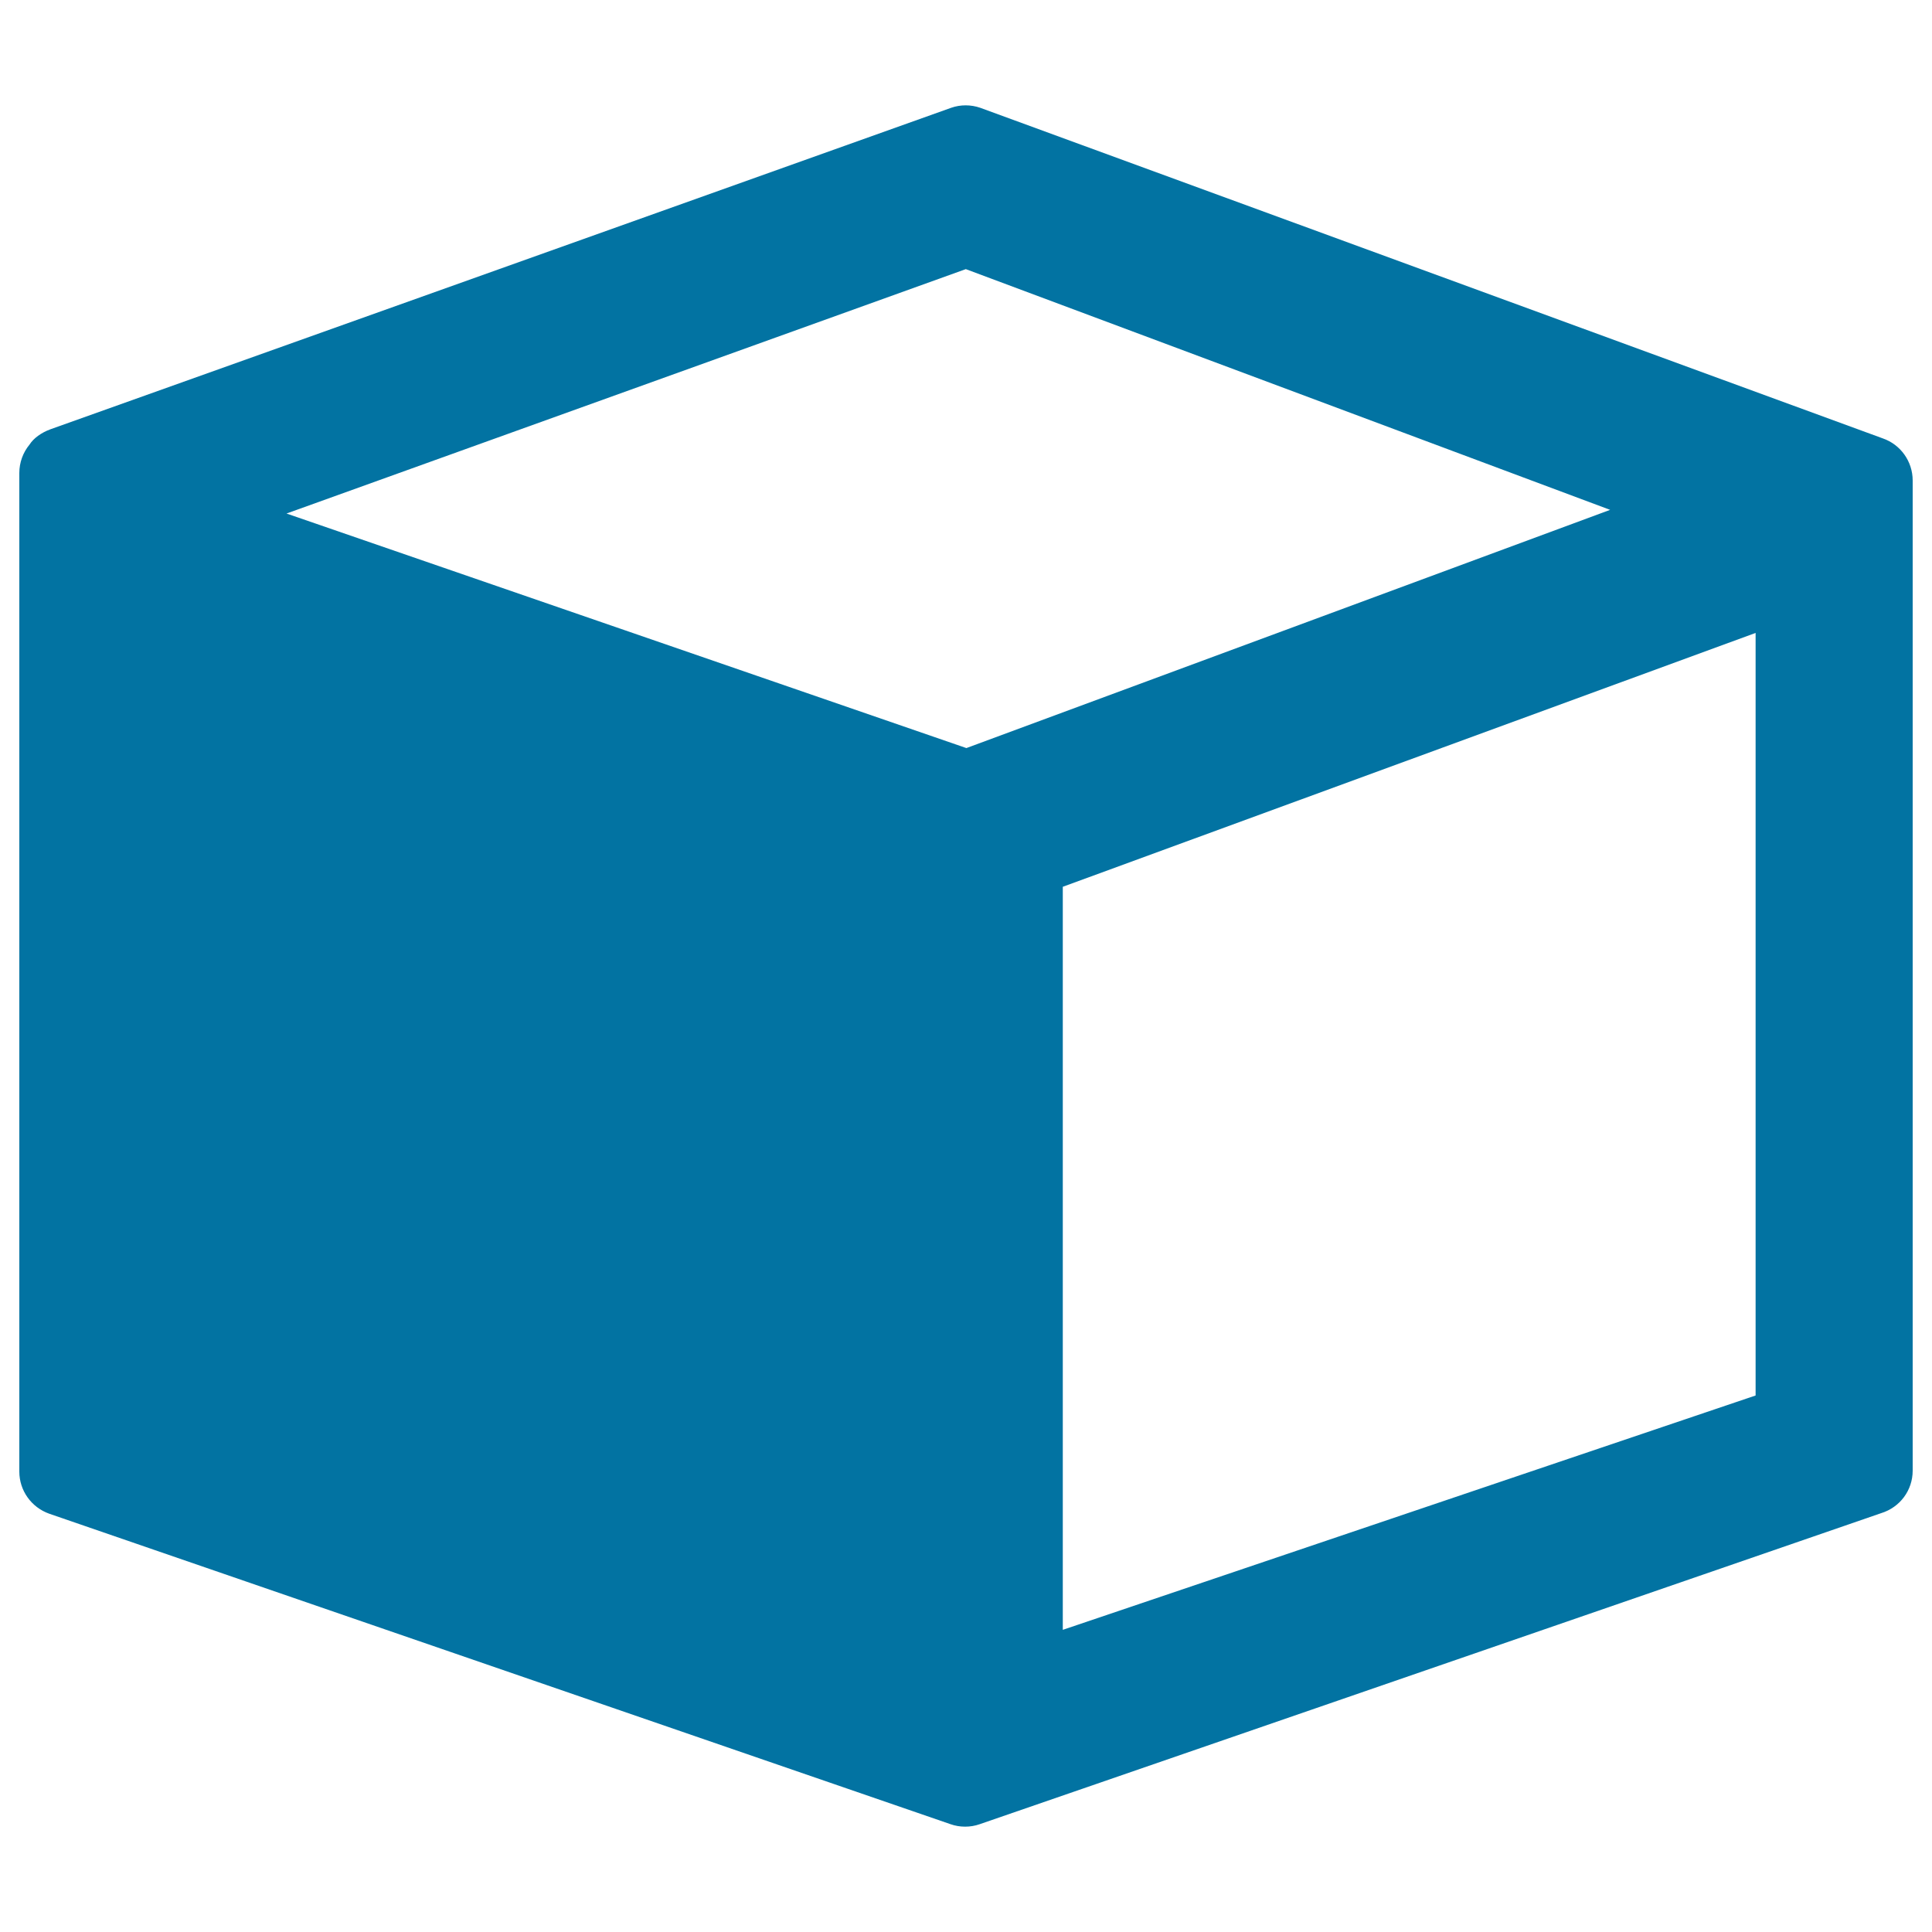
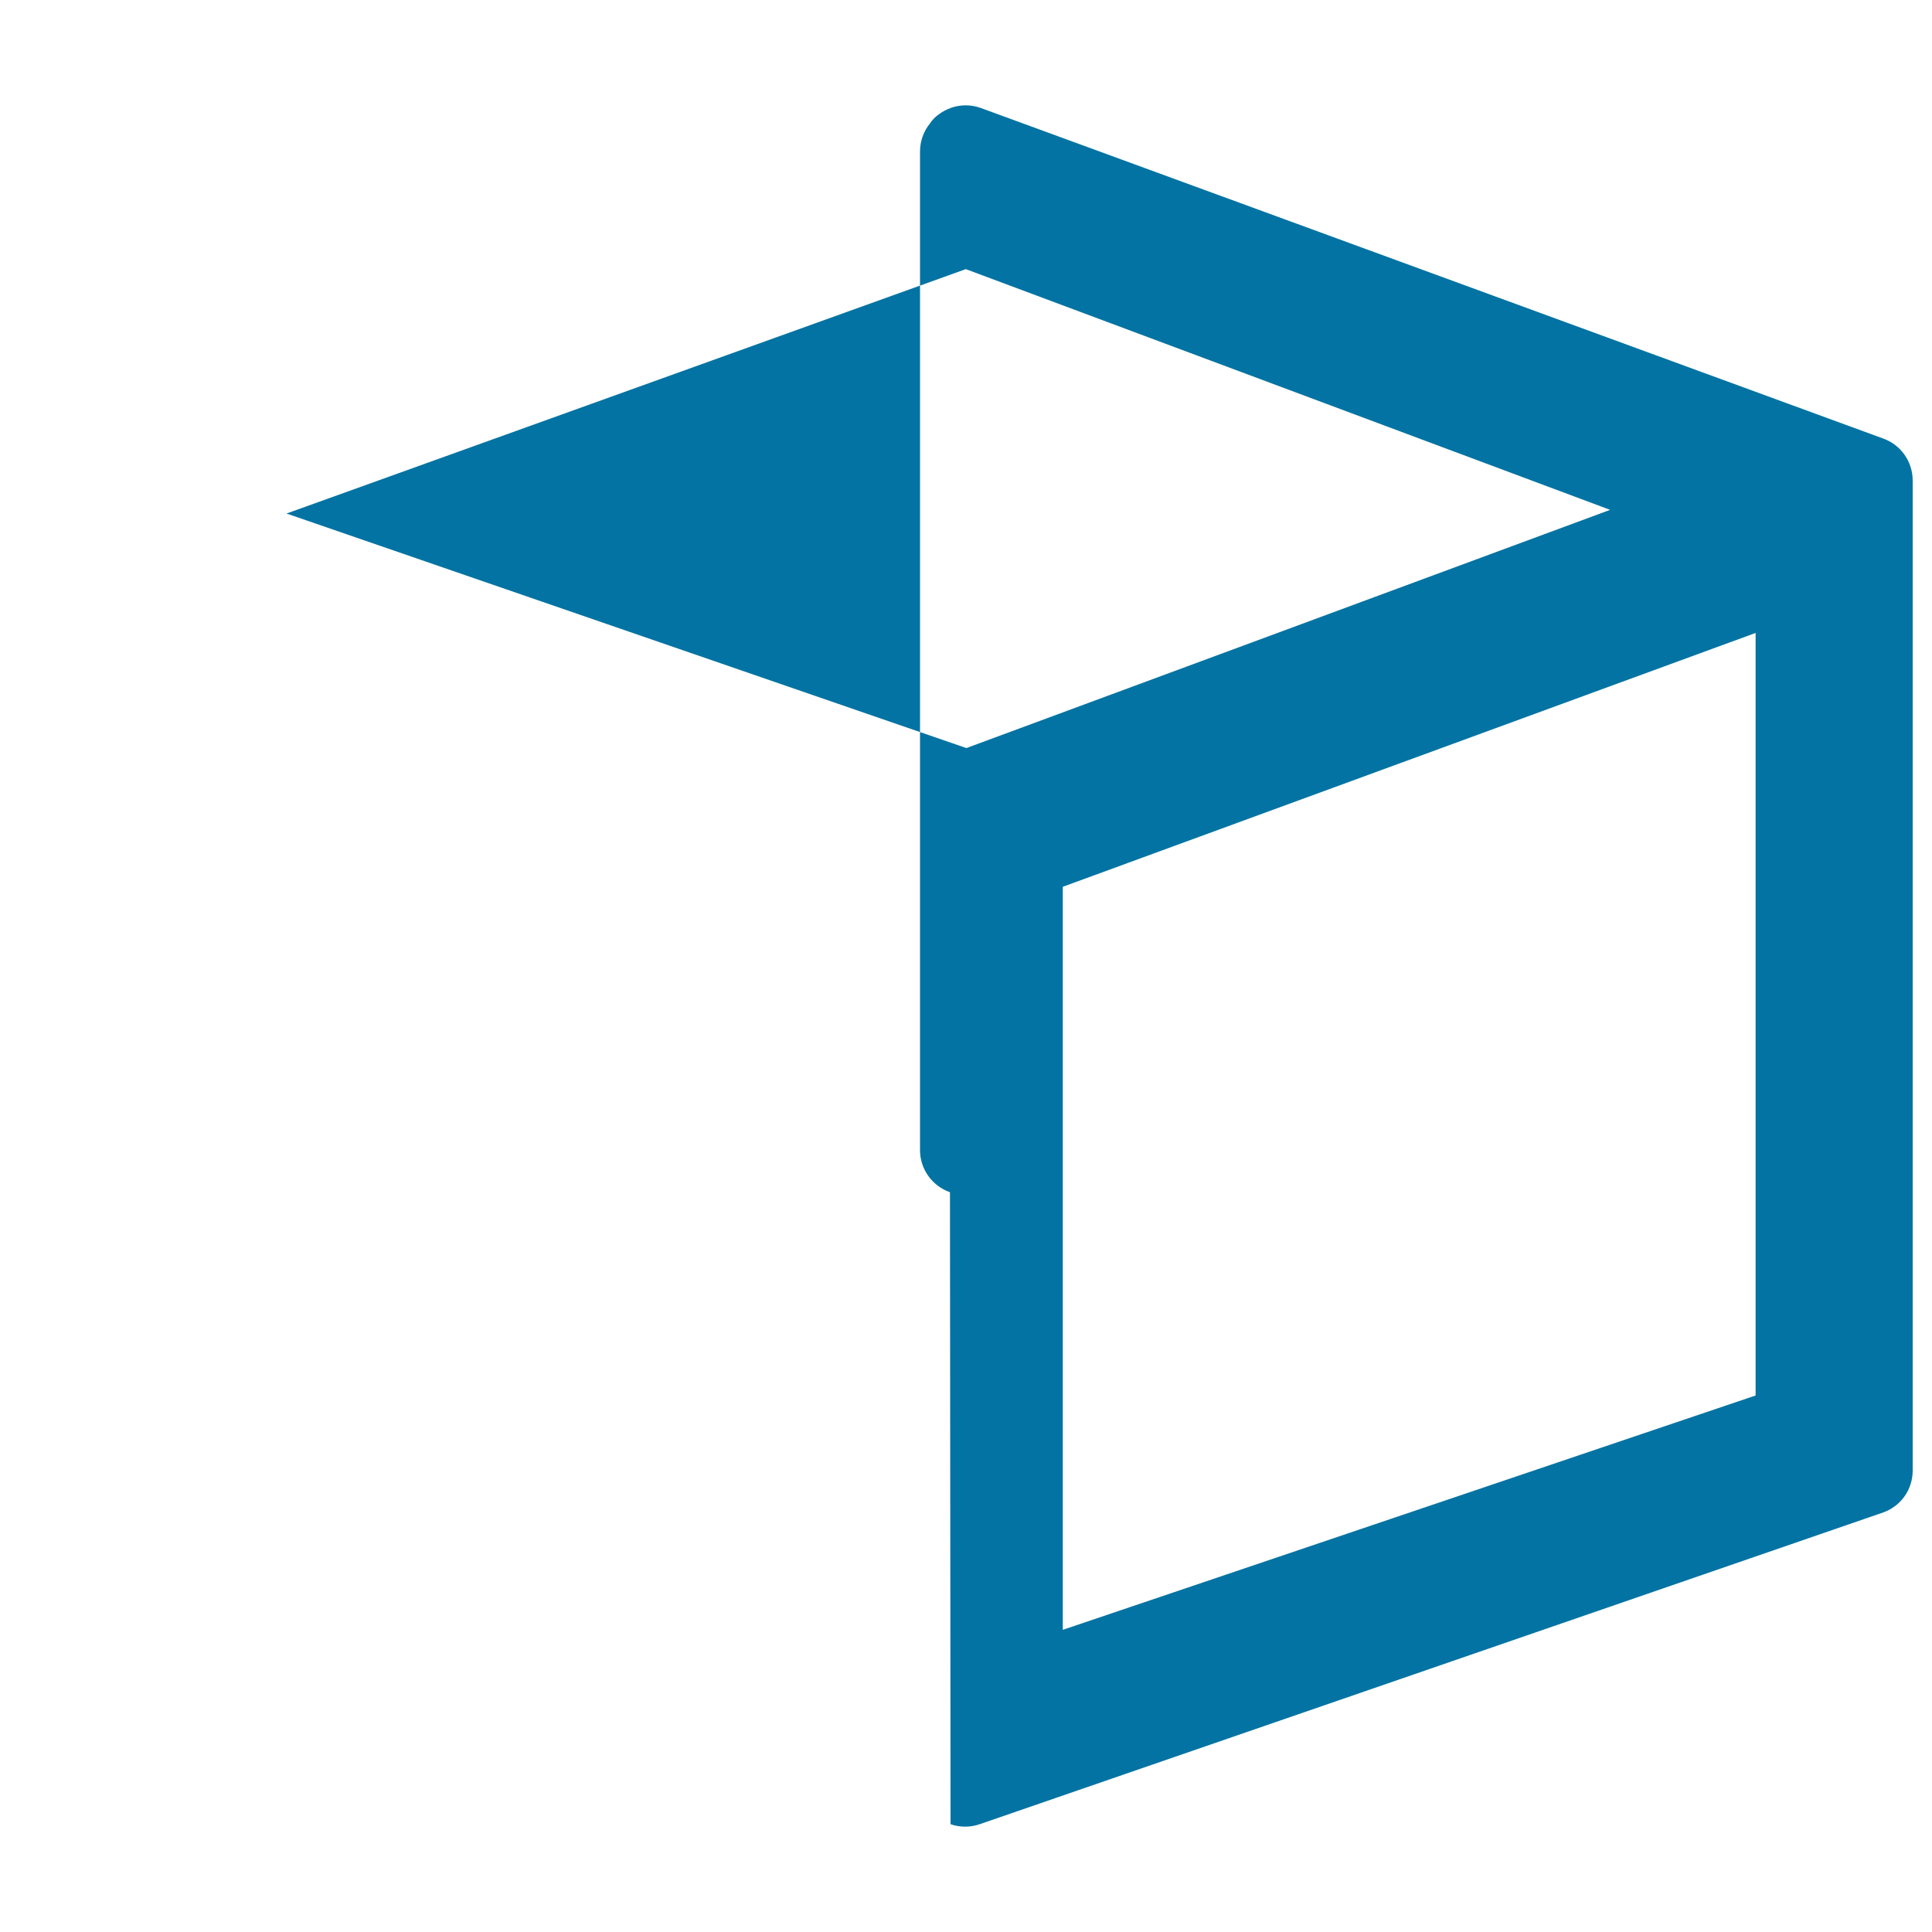
<svg xmlns="http://www.w3.org/2000/svg" viewBox="0 0 1000 1000" style="fill:#0273a2">
  <title>Cube SVG icon</title>
  <g>
    <g>
-       <path d="M974.5,226.9L507.4,55.8c-4.9-1.7-10.3-1.7-15.1,0L26.1,222.2c-4.7,1.7-8.8,4.7-10.8,7.9c-3.4,4.1-5.3,9.3-5.3,14.7v516.9c0,9.8,6.2,18.5,15.5,21.8L492,944.2c4.8,1.7,10.3,1.7,15.1,0l466.6-161c9.7-3,16.3-11.8,16.3-22V248.7C990,238.9,983.8,230.1,974.5,226.9z M500.2,387.2L148.3,265.8l351.6-126.5l333.5,124.6L500.2,387.2z M908.7,722.3L550.1,843.6V459l358.6-131.4V722.3z" />
+       <path d="M974.5,226.9L507.4,55.8c-4.9-1.7-10.3-1.7-15.1,0c-4.7,1.7-8.8,4.7-10.8,7.9c-3.4,4.1-5.3,9.3-5.3,14.7v516.9c0,9.8,6.2,18.5,15.5,21.8L492,944.2c4.8,1.7,10.3,1.7,15.1,0l466.6-161c9.7-3,16.3-11.8,16.3-22V248.7C990,238.9,983.8,230.1,974.5,226.9z M500.2,387.2L148.3,265.8l351.6-126.5l333.5,124.6L500.2,387.2z M908.7,722.3L550.1,843.6V459l358.6-131.4V722.3z" />
    </g>
  </g>
</svg>